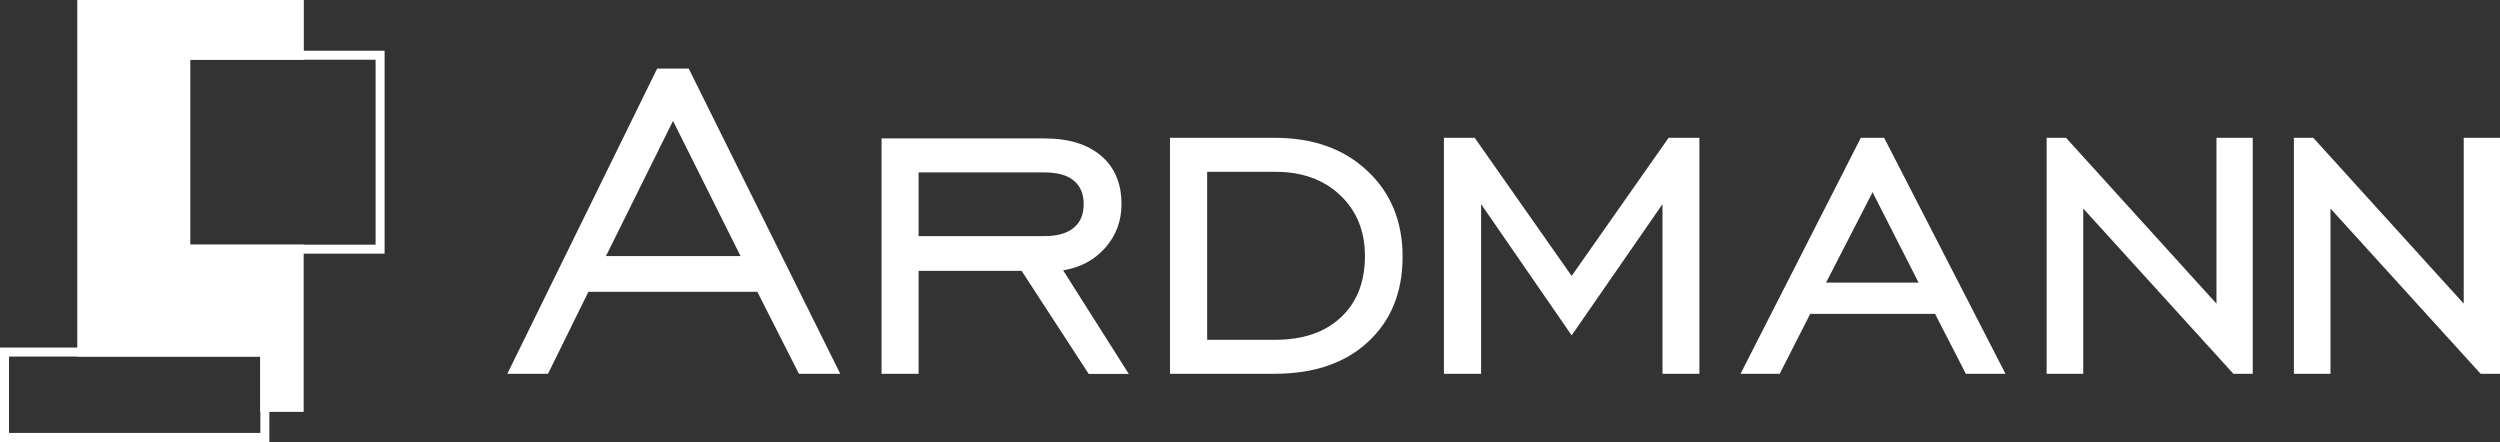
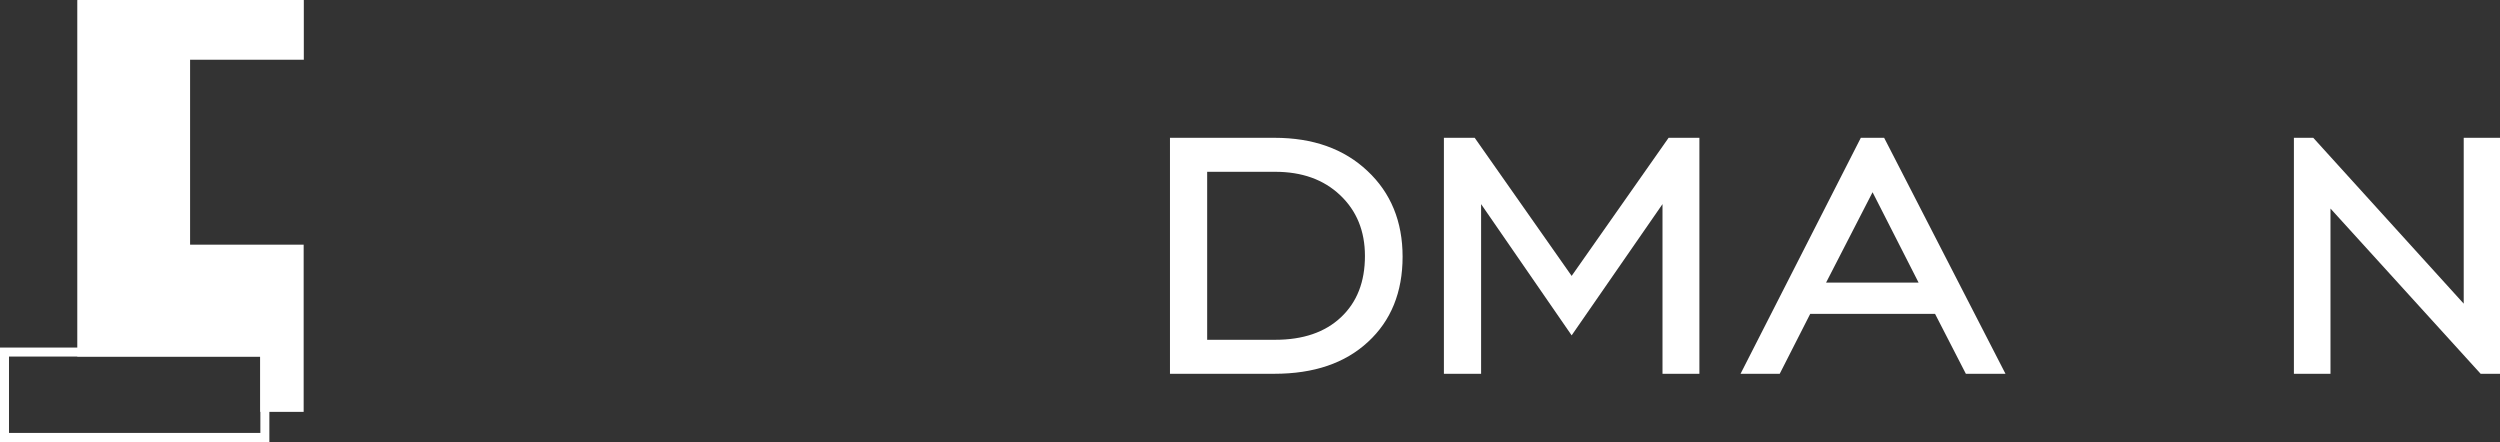
<svg xmlns="http://www.w3.org/2000/svg" version="1.1" id="Layer_2" x="0px" y="0px" viewBox="0 0 164 29" style="enable-background:new 0 0 164 29;" xml:space="preserve">
  <rect x="0" y="0" width="164" height="29" fill="#333333" stroke="none" />
  <style type="text/css"> .st0{fill:#FFFFFF;} </style>
  <g>
-     <path class="st0" d="M33.28,24.52l9.83-20.02h2.07l9.94,20.02h-2.71l-2.73-5.38H38.6l-2.65,5.38H33.28z M39.75,16.8h8.83 l-4.43-8.87L39.75,16.8z" />
-     <path class="st0" d="M60.26,17.76v6.76h-2.43V9.08h10.68c1.59,0,2.83,0.38,3.72,1.14c0.9,0.76,1.34,1.82,1.34,3.17 c0,1.1-0.35,2.05-1.06,2.86c-0.71,0.8-1.63,1.3-2.77,1.48l4.31,6.8h-2.63l-4.4-6.76H60.26z M60.26,15.49h8.25 c0.84,0,1.47-0.18,1.92-0.54c0.44-0.36,0.66-0.88,0.66-1.56c0-0.68-0.22-1.19-0.66-1.55c-0.44-0.36-1.08-0.53-1.92-0.53h-8.25 V15.49z" />
    <path class="st0" d="M83.61,9.04c2.52,0,4.55,0.72,6.09,2.17c1.54,1.44,2.31,3.32,2.31,5.63c0,2.33-0.76,4.2-2.27,5.59 c-1.51,1.4-3.56,2.09-6.14,2.09h-6.85V9.04H83.61z M83.65,11.27h-4.46v11.02h4.46c1.83,0,3.27-0.49,4.32-1.48 c1.05-0.99,1.57-2.32,1.57-4.02c0-1.63-0.54-2.96-1.63-3.99S85.4,11.27,83.65,11.27z" />
    <path class="st0" d="M94.72,24.52V9.04h2.02l6.36,9.06l6.36-9.06h2.02v15.48h-2.42V13.39L103.1,22l-5.94-8.61v11.13H94.72z" />
    <path class="st0" d="M114.18,24.52l7.89-15.48h1.53l7.96,15.48h-2.6l-2.02-3.93h-8.19l-2,3.93H114.18z M119.79,18.54h6.07 l-3.02-5.93L119.79,18.54z" />
-     <path class="st0" d="M134.26,24.52V9.04h1.27l9.87,10.88V9.04h2.38v15.48h-1.27l-9.85-10.84v10.84H134.26z" />
    <path class="st0" d="M150.48,24.52V9.04h1.27l9.87,10.88V9.04H164v15.48h-1.27l-9.85-10.84v10.84H150.48z" />
    <path class="st0" d="M19.93,3.92V0.01c0-0.01-0.01-0.01-0.01-0.01H5.09C5.08,0,5.07,0.01,5.07,0.01v23.38h12v3.63h2.84 c0.01,0,0.01-0.01,0.01-0.01V16.05h-7.45V3.92H19.93z" />
    <path class="st0" d="M17.08,23.39v5.01H0.59v-5.01H17.08 M17.67,22.8H0V29h17.67V22.8L17.67,22.8z" />
-     <path class="st0" d="M24.64,3.92v12.13H12.48V3.92H24.64 M25.23,3.33H11.89v13.31h13.34V3.33L25.23,3.33z" />
  </g>
</svg>